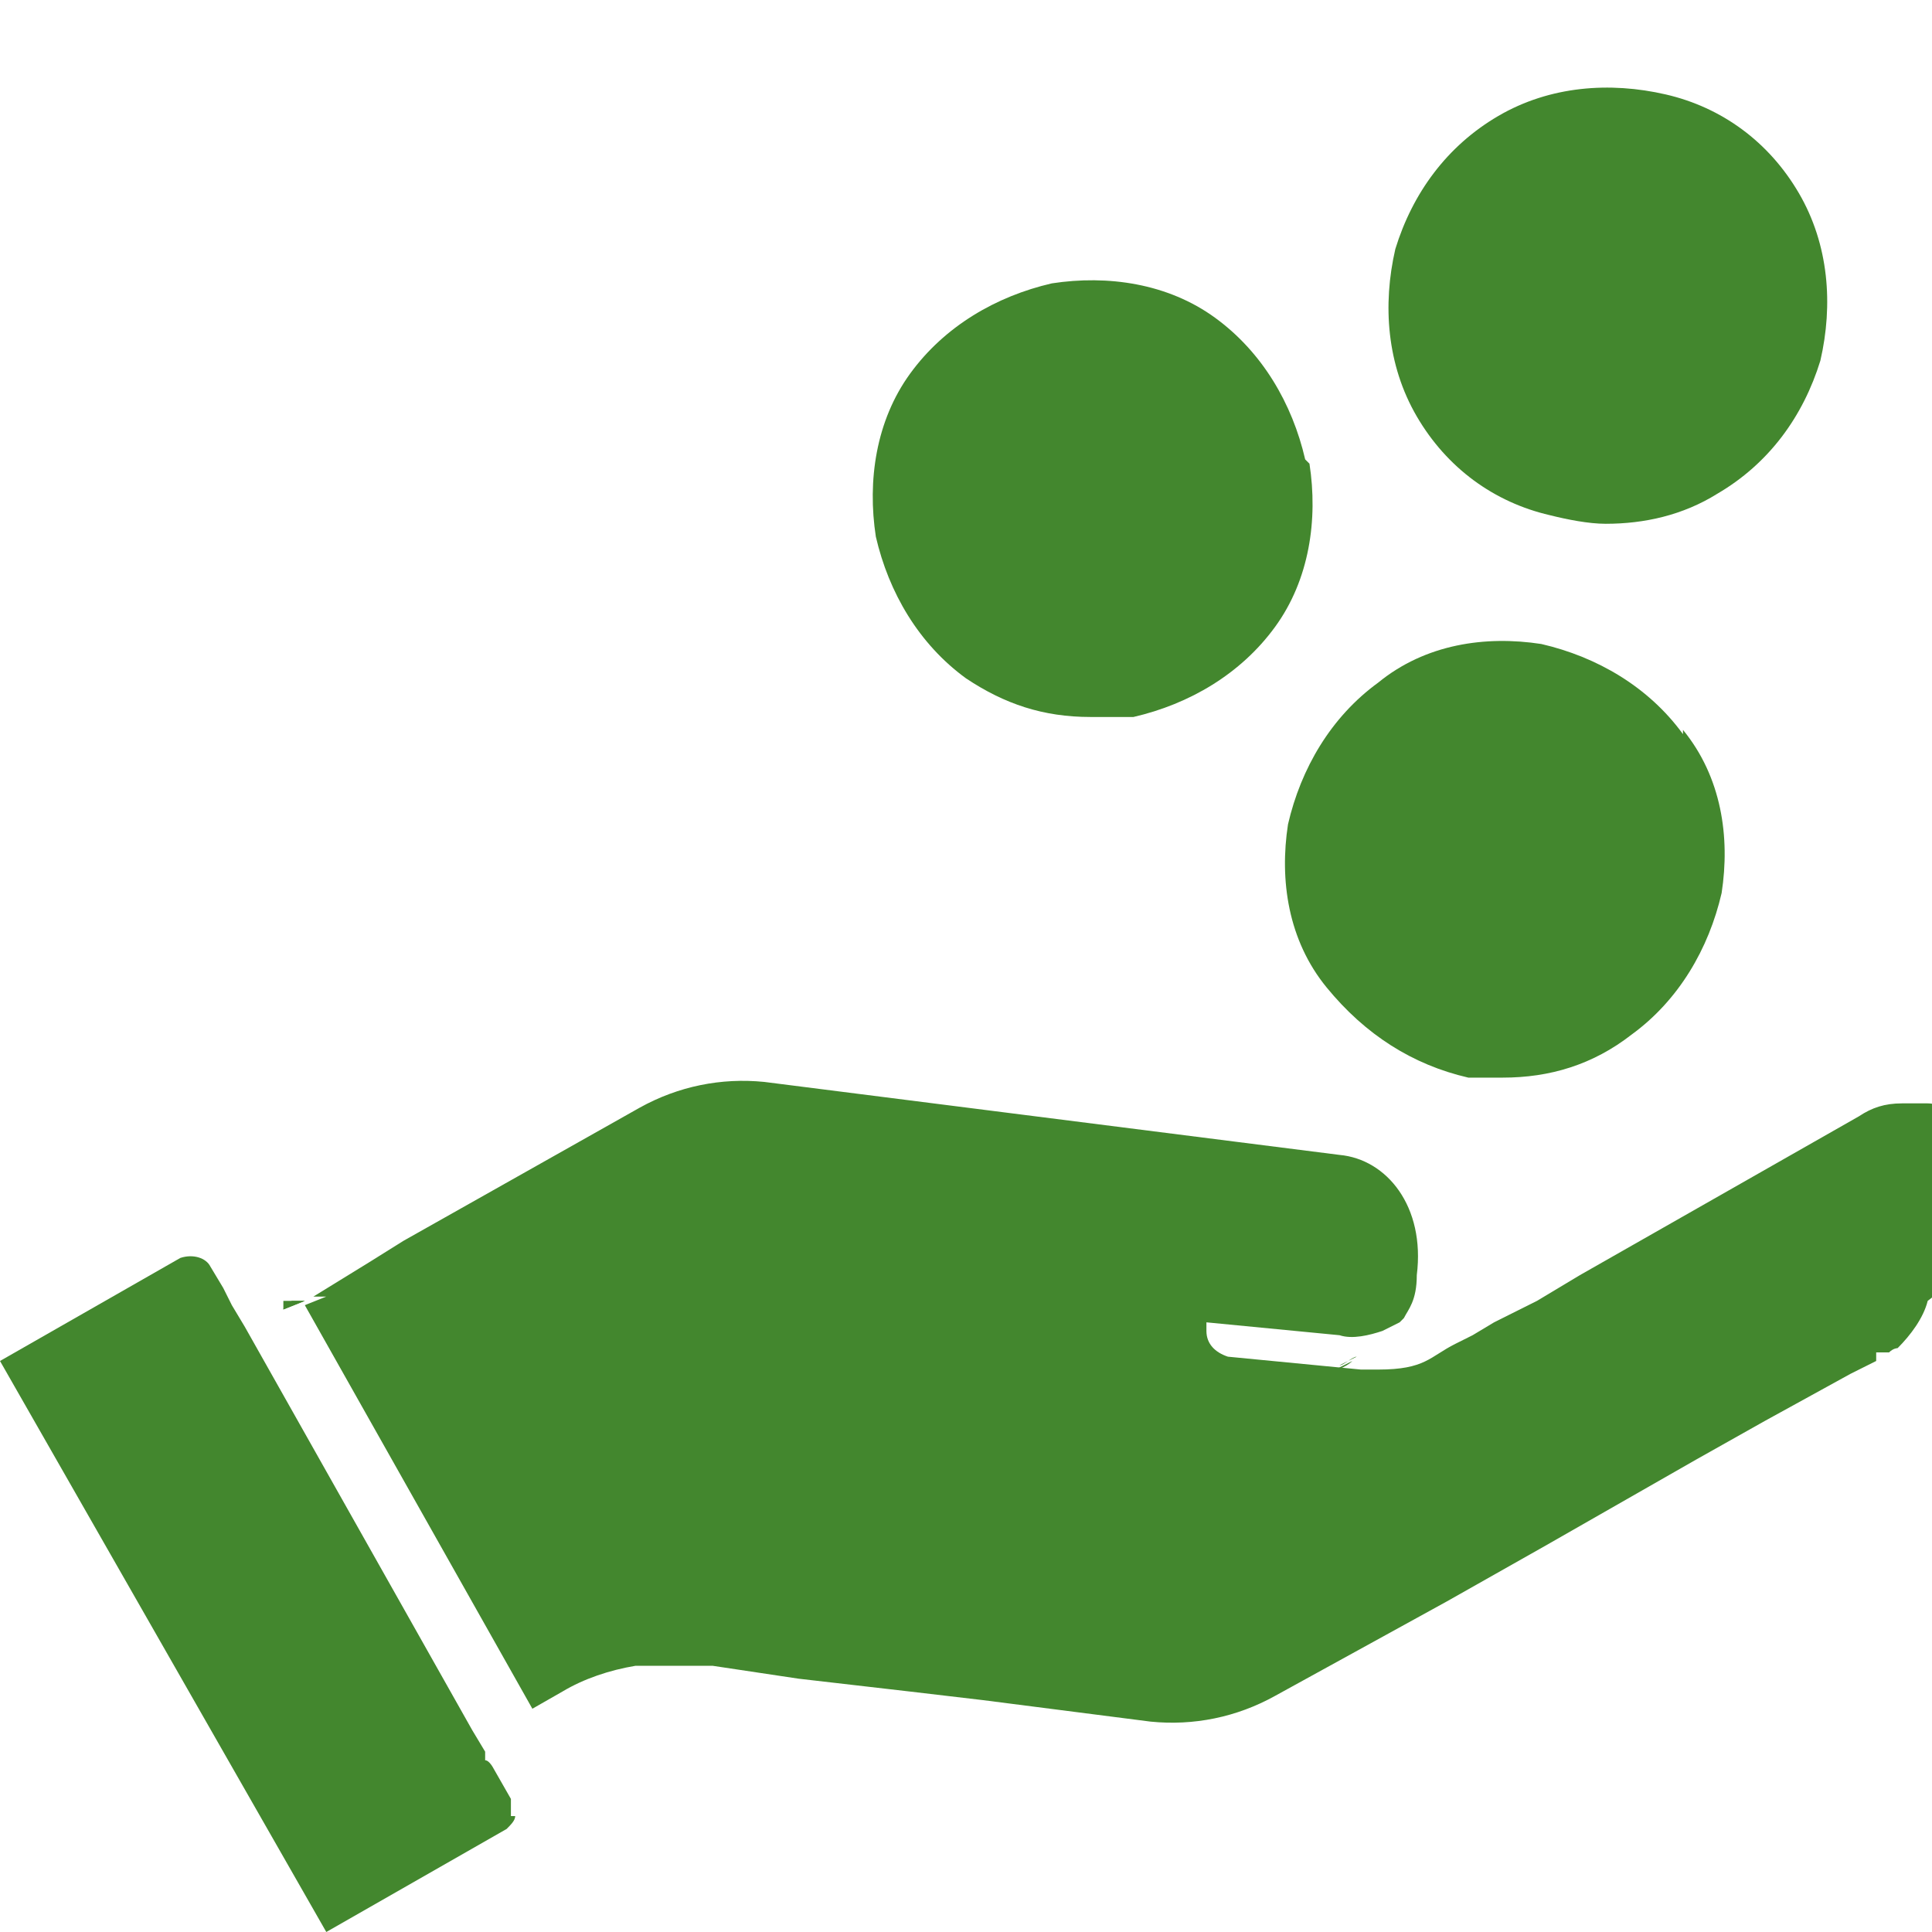
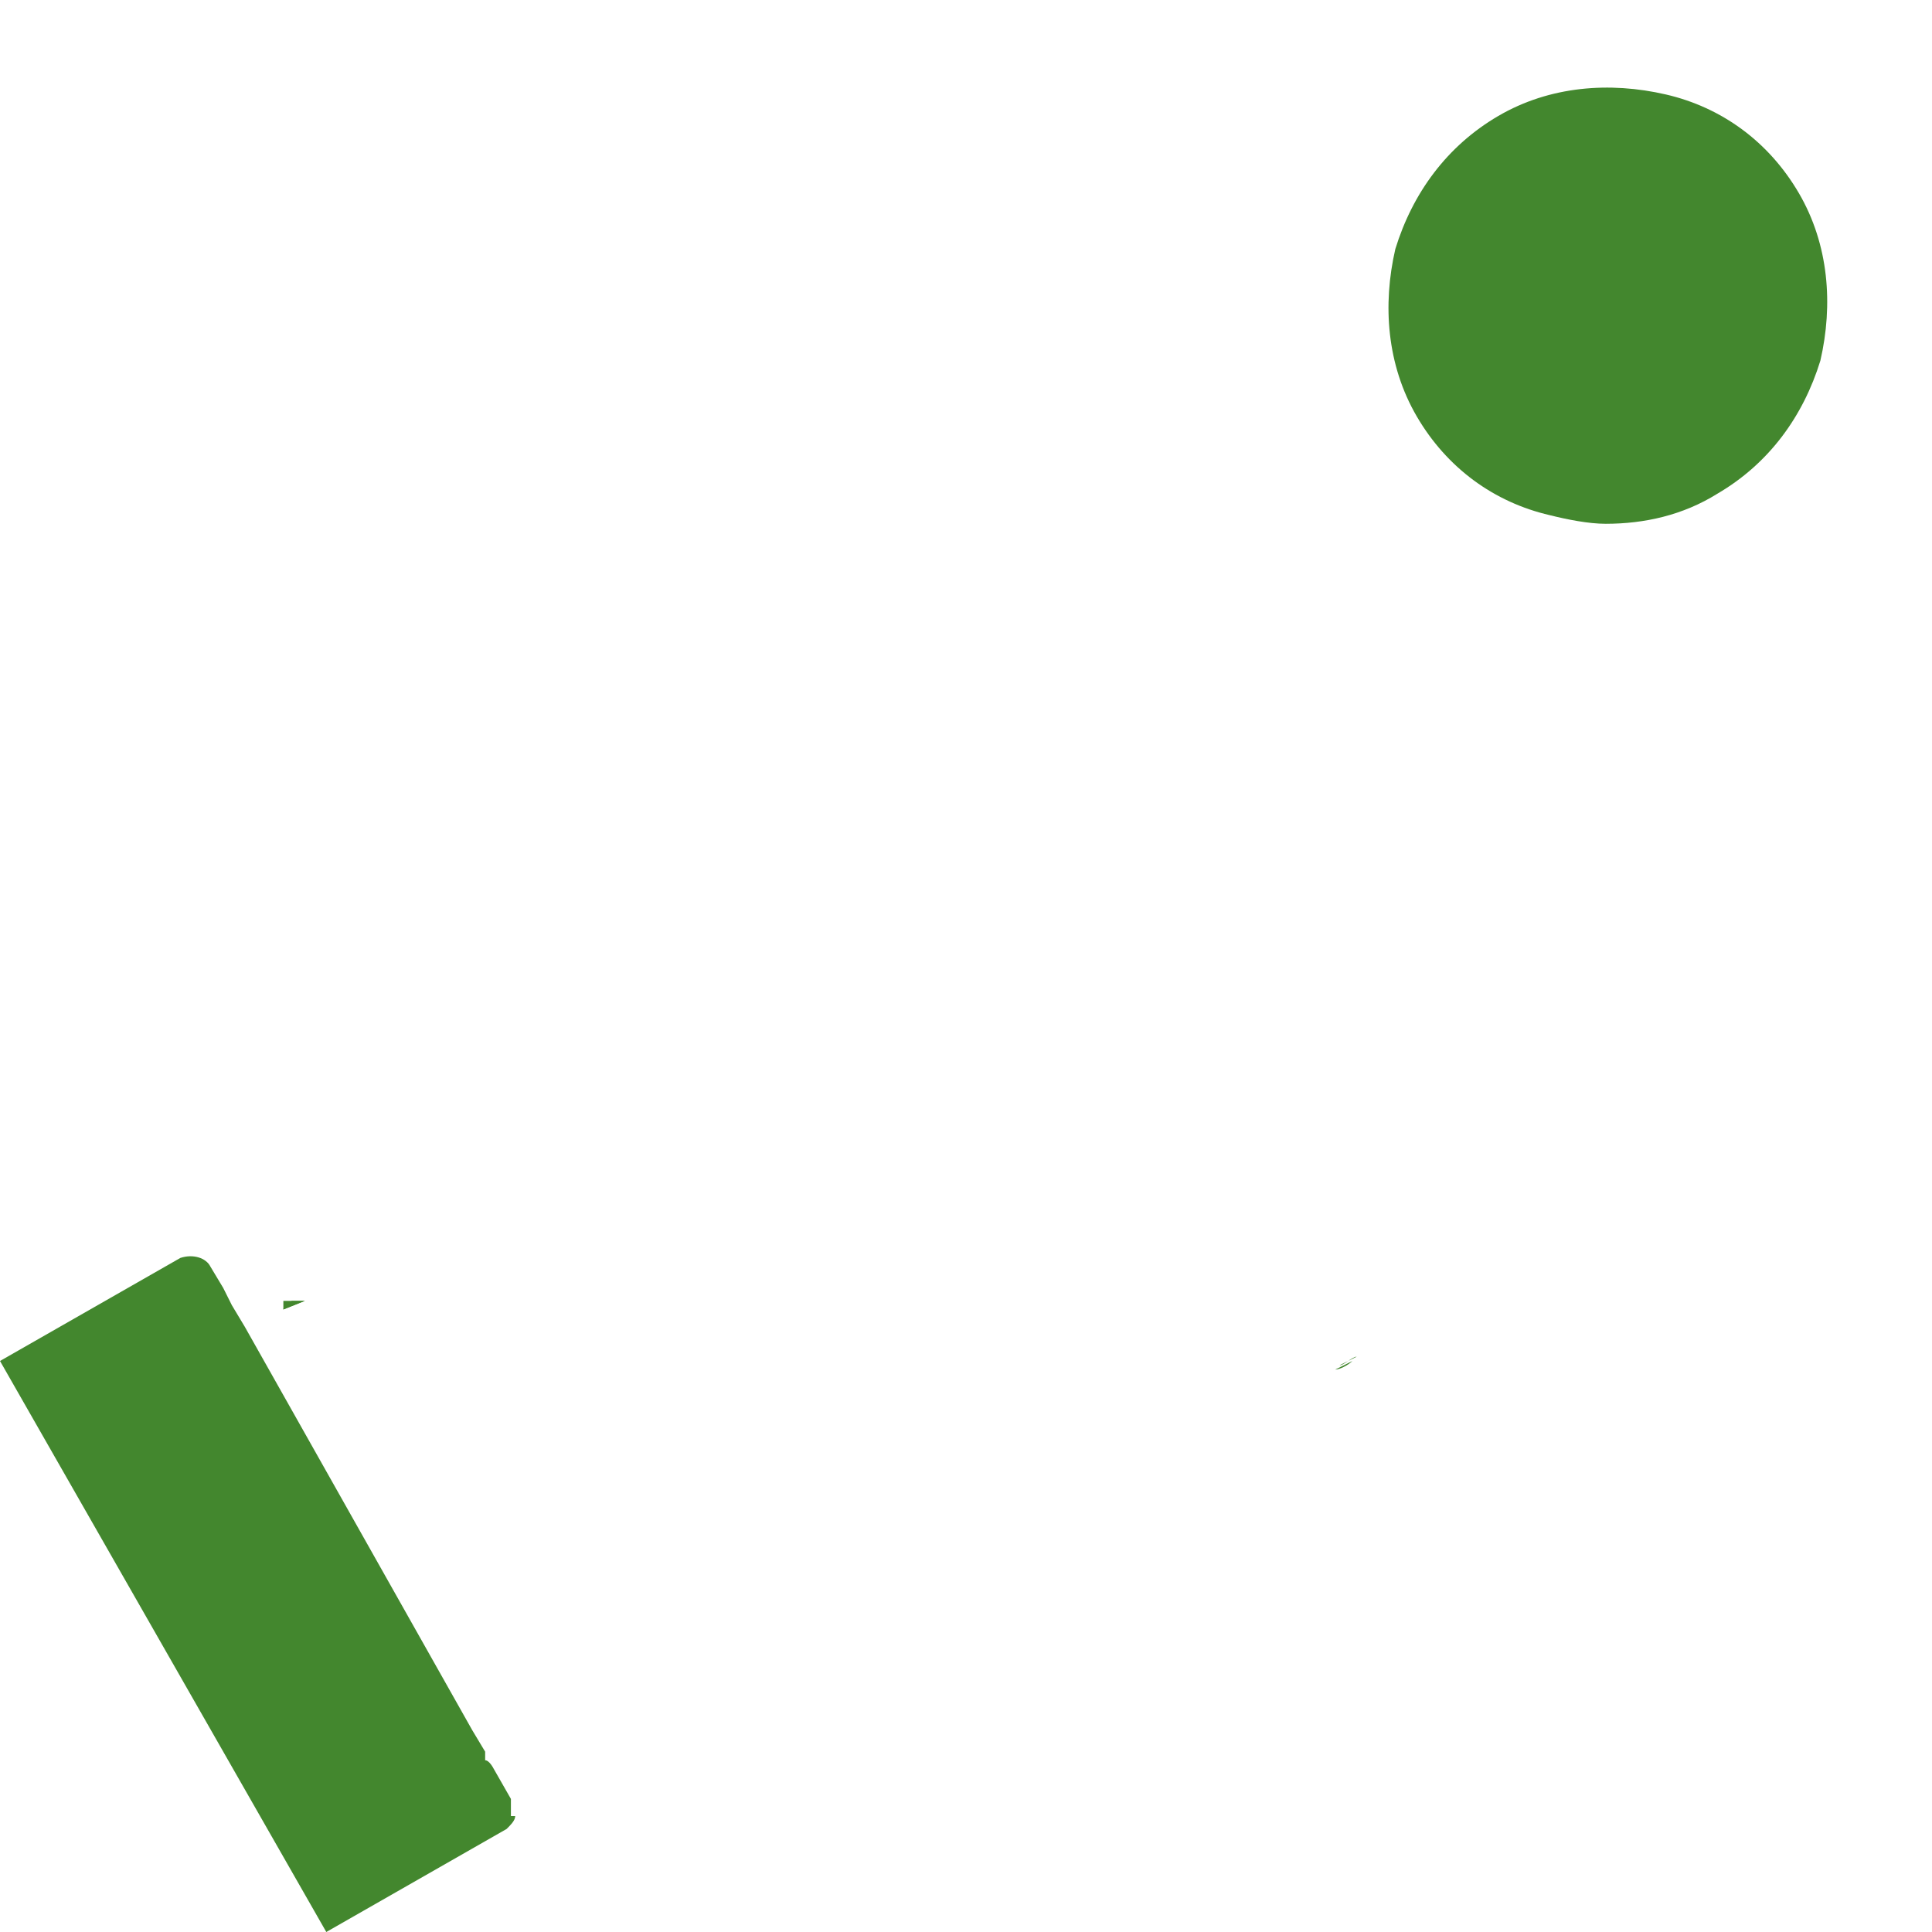
<svg xmlns="http://www.w3.org/2000/svg" id="Ebene_1" data-name="Ebene 1" width="45" height="45" version="1.1" viewBox="0 0 45 45">
  <defs>
    <style> .cls-1 { fill: #43872e; stroke-width: 0px; } </style>
  </defs>
  <path class="cls-1" d="M5.7,31h0s0,0,0,0c0,0,0,0,0,0Z" />
-   <path class="cls-1" d="M44.9,30.3c-.1.4-.4.8-.7,1.1,0,0,0,0,0,0,0,0,0,0,0,0,0,0-.1,0-.2.1h-.3c0,.1,0,.2,0,.2l-.6.3-2,1.1h0s0,0,0,0l-1.6.9h0l-3.5,2h0s-2.3,1.3-2.3,1.3h0s-4,2.2-4,2.2c-.9.5-1.9.7-2.9.6l-3.9-.5h0s-1.7-.2-1.7-.2h0s-2.6-.3-2.6-.3l-2-.3c-.6,0-1.2,0-1.8,0-.6.1-1.2.3-1.7.6,0,0,0,0,0,0l-.7.4s0,0,0,0h0c0,0-5.3-9.4-5.3-9.4,0,0,0,0,0,0l.5-.2h-.3s1.3-.8,1.3-.8l.8-.5,5.5-3.1c.9-.5,1.9-.7,2.9-.6l13.4,1.7h0c1.1.1,2,1.2,1.8,2.8,0,.6-.2.8-.3,1,0,0,0,0,0,0,0,0,0,0,0,0,0,0,0,0,0,0,0,0,0,0,0,0,0,0,0,0,0,0,0,0,0,0,0,0,0,0,0,0,0,0,0,0,0,0,0,0,0,0,0,0-.1.1,0,0,0,0,0,0,0,0,0,0,0,0t0,0s0,0,0,0h0s-.4.2-.4.2c-.3.1-.7.2-1,.1l-3.1-.3s0,0,0,0h0s0,0,0,0h0s0,0,0,0c0,0,0,0,0,0h0s0,0,0,0c0,0,0,0,0,0,0,0,0,0,0,0,0,0,0,0,0,0,0,0,0,0,0,0t0,0s0,0,0,0h0s0,0,0,0c0,0,0,0,0,0,0,0,0,0,0,0,0,0,0,0,0,0t0,0s0,0,0,0c0,0,0,0,0,0,0,0,0,0,0,0,0,0,0,0,0,0h0s0,0,0,0c0,0,0,0,0,0,0,0,0,0,0,0h0s0,0,0,0c0,0,0,0,0,0,0,0,0,0,0,0,0,0,0,0,0,0,0,0,0,0,0,0s0,0,0,0c0,0,0,0,0,0,0,0,0,0,0,0,0,0,0,0,0,0,0,0,0,0,0,0,0,0,0,0,0,0,0,0,0,0,0,0,0,0,0,0,0,0,0,0,0,0,0,0,0,0,0,0,0,0,0,0,0,0,0,0,0,0,0,0,0,0,0,0,0,.1,0,.2,0,0,0,0,0,0,0,.3.2.5.5.6l3.1.3c.1,0,.2,0,.4,0,1.1,0,1.2-.3,1.8-.6,0,0,0,0,0,0l.4-.2.5-.3,1-.5h0s1-.6,1-.6h0s6.5-3.7,6.5-3.7c.3-.2.6-.3,1-.3h0c.2,0,.4,0,.6,0,.3,0,.5.2.7.3,0,0,0,0,0,0,0,0,0,0,0,0,.2.2.4.4.5.6l.4.7c.3.5.3,1.1.2,1.6h0Z" />
  <path class="cls-1" d="M6.8,30.3h.3s-.5.2-.5.2h0c0-.1.2-.2.2-.2h0Z" />
  <path class="cls-1" d="M31.6,31.6c-.1,0-.3.2-.4.2l.4-.2Z" />
  <path class="cls-1" d="M6.8,30.3h-.2c0,.1,0,.2,0,.2h0l.5-.2h-.3ZM26.6,31.8s0,0,0,0c0,0,0,0,0,0,0,0,0,0,0,0h0ZM31.1,31.9c.1,0,.3-.1.4-.2l-.4.2ZM5.4,30.5h0s0,0,0,0c0,0,0,0,0,0Z" />
  <path class="cls-1" d="M12,42.3c0,.1-.1.2-.2.3l-4.2,2.4L0,31.7l4.2-2.4c.3-.1.6,0,.7.2l.3.5.2.4s0,0,0,0c0,0,0,0,0,0,0,0,0,0,0,0h0s.3.5.3.5h0s5.3,9.4,5.3,9.4h0s.3.5.3.5v.2c.1,0,.2.2.2.2h0s.4.7.4.7c0,.1,0,.3,0,.4h0Z" />
-   <path class="cls-1" d="M5.5,30.5h0s0,0,0,0h0Z" />
  <path class="cls-1" d="M5.4,30.5h0s0,0,0,0c0,0,0,0,0,0Z" />
-   <path class="cls-1" d="M30.4,10.7c-.3-1.3-1-2.5-2.1-3.3-1.1-.8-2.5-1-3.8-.8-1.3.3-2.5,1-3.3,2.1-.8,1.1-1,2.5-.8,3.8.3,1.3,1,2.5,2.1,3.3.9.6,1.8.9,2.9.9s.6,0,1,0c1.3-.3,2.5-1,3.3-2.1.8-1.1,1-2.5.8-3.8h0Z" />
-   <path class="cls-1" d="M39.2,17.1c-.8-1.1-2-1.8-3.3-2.1-1.3-.2-2.7,0-3.8.9-1.1.8-1.8,2-2.1,3.3-.2,1.3,0,2.7.9,3.8s2,1.8,3.3,2.1c.3,0,.6,0,.8,0,1.1,0,2.1-.3,3-1,1.1-.8,1.8-2,2.1-3.3.2-1.3,0-2.7-.9-3.8h0Z" />
  <path class="cls-1" d="M41.9,4.5c-.7-1.2-1.8-2-3.1-2.3s-2.7-.2-3.9.5c-1.2.7-2,1.8-2.4,3.1-.3,1.3-.2,2.7.5,3.9.7,1.2,1.8,2,3.1,2.3.4.1.9.2,1.3.2.9,0,1.8-.2,2.6-.7,1.2-.7,2-1.8,2.4-3.1.3-1.3.2-2.7-.5-3.9h0Z" />
</svg>